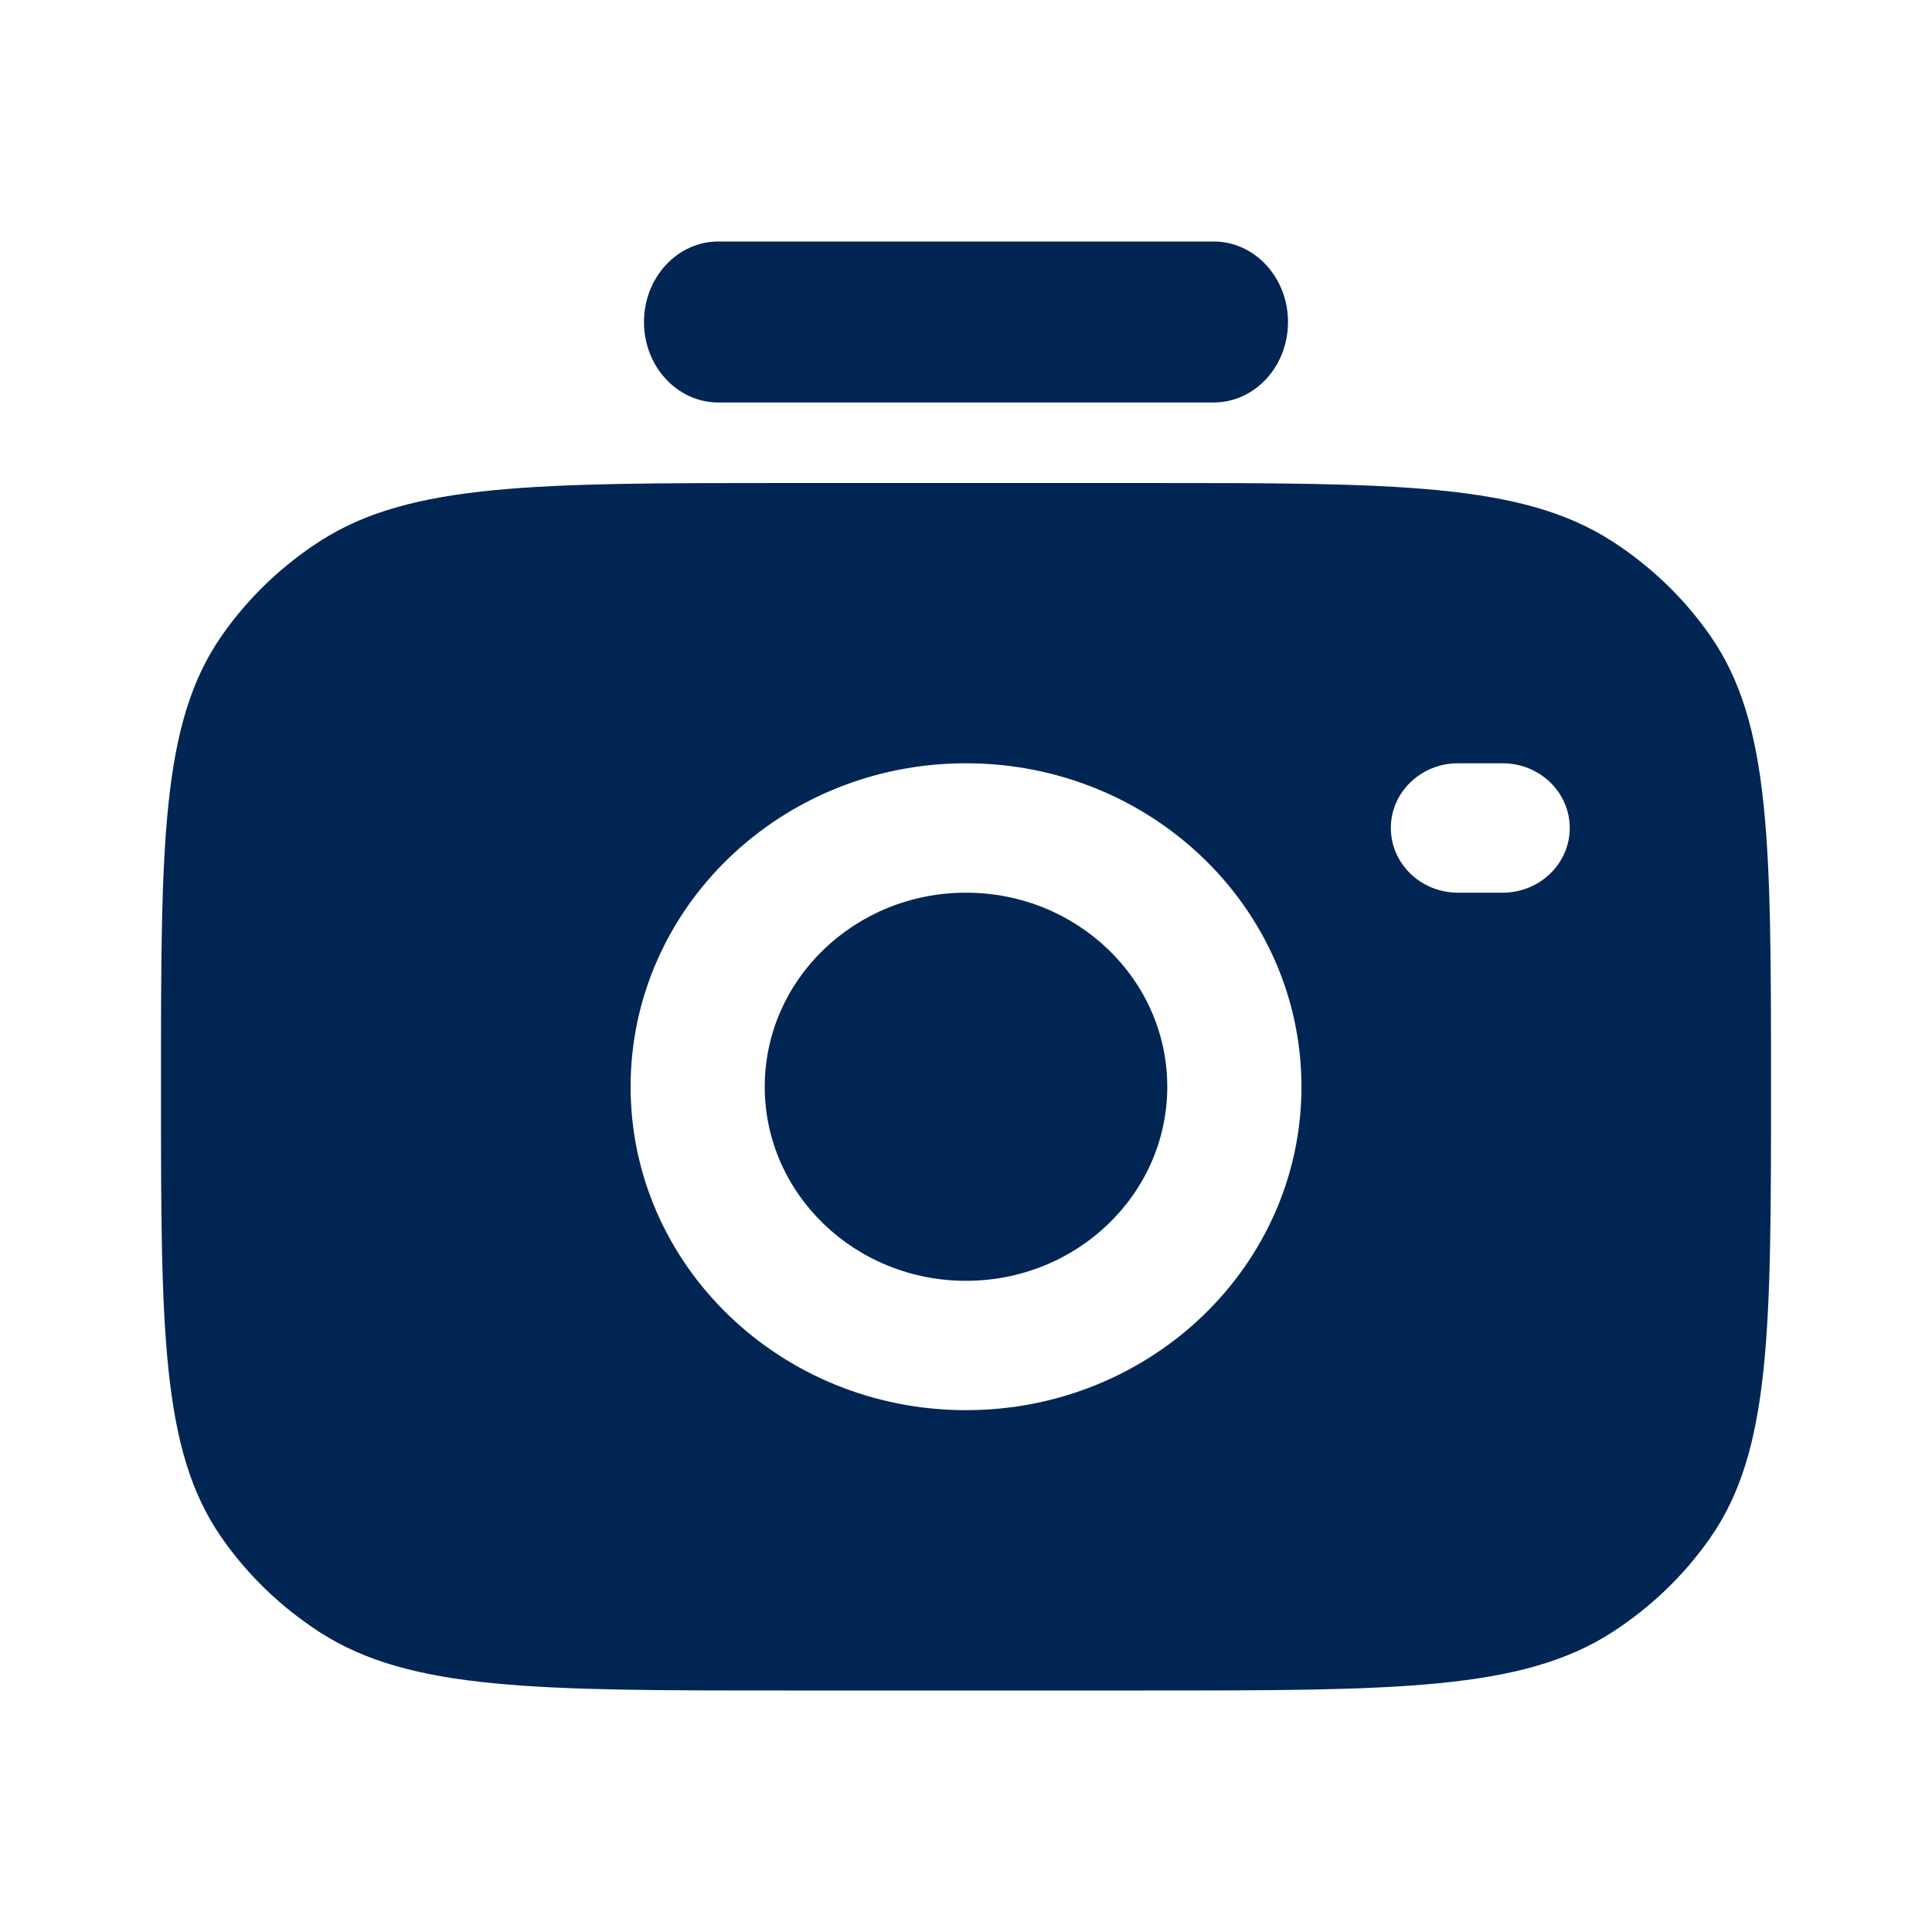
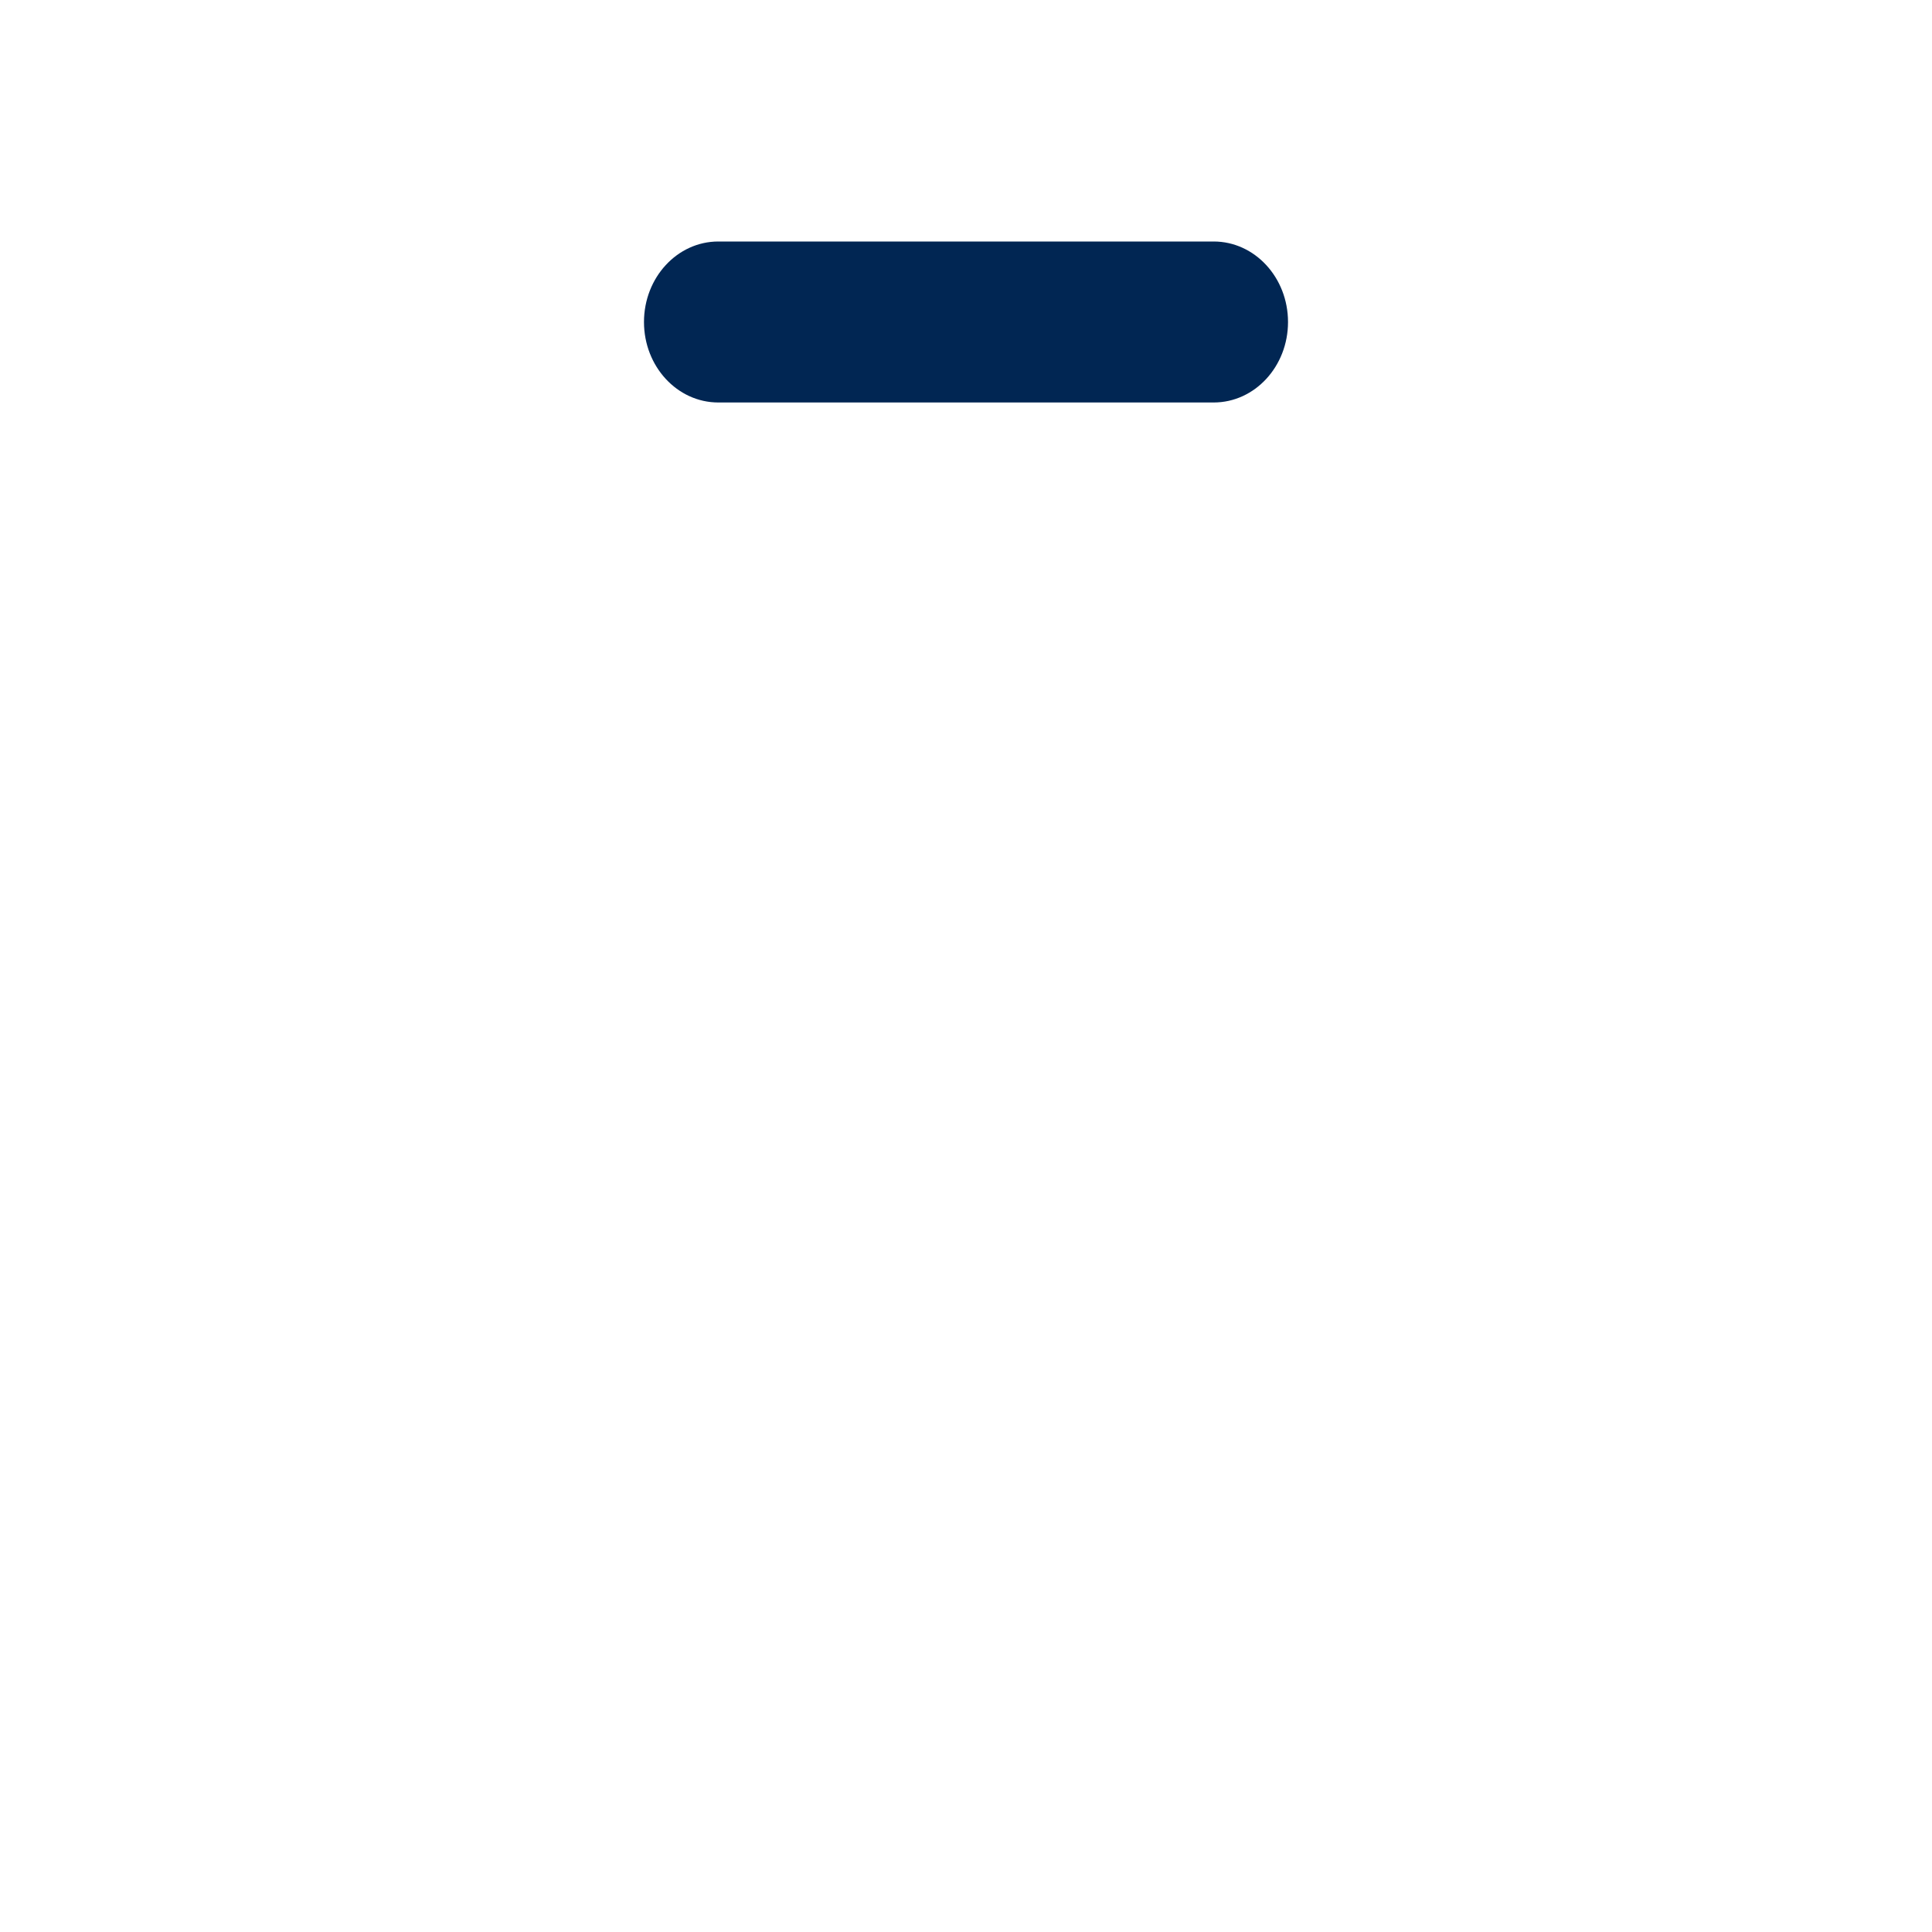
<svg xmlns="http://www.w3.org/2000/svg" viewBox="0 0 40.00 40.00" data-guides="{&quot;vertical&quot;:[],&quot;horizontal&quot;:[]}">
  <defs />
  <path fill="#012653" stroke="none" fill-opacity="1" stroke-width="1" stroke-opacity="1" clip-rule="evenodd" fill-rule="evenodd" id="tSvg9f186a3eae" title="Path 1" d="M13.333 6.667C13.333 5.746 14.022 5 14.872 5C18.291 5 21.709 5 25.128 5C25.978 5 26.667 5.746 26.667 6.667C26.667 7.587 25.978 8.333 25.128 8.333C21.709 8.333 18.291 8.333 14.872 8.333C14.022 8.333 13.333 7.587 13.333 6.667Z" />
-   <path fill="#012653" stroke="none" fill-opacity="1" stroke-width="1" stroke-opacity="1" clip-rule="evenodd" fill-rule="evenodd" id="tSvga9f9572430" title="Path 2" d="M16.296 35C18.765 35 21.235 35 23.704 35C28.905 35 31.506 35 33.375 33.796C34.183 33.275 34.878 32.605 35.418 31.826C36.667 30.024 36.667 27.516 36.667 22.5C36.667 17.484 36.666 14.976 35.418 13.175C34.878 12.395 34.183 11.725 33.374 11.204C31.506 10 28.905 10 23.703 10C21.234 10 18.765 10 16.296 10C11.094 10 8.493 10 6.625 11.204C5.816 11.725 5.122 12.395 4.582 13.175C3.333 14.976 3.333 17.483 3.333 22.497C3.333 22.498 3.333 22.499 3.333 22.5C3.333 27.516 3.333 30.024 4.582 31.826C5.122 32.605 5.817 33.275 6.625 33.796C8.494 35 11.095 35 16.296 35ZM13.056 22.5C13.056 18.801 16.165 15.803 20 15.803C23.835 15.803 26.945 18.801 26.945 22.5C26.945 26.198 23.835 29.196 20 29.196C16.165 29.196 13.056 26.198 13.056 22.5ZM15.833 22.5C15.833 20.281 17.699 18.482 20 18.482C22.301 18.482 24.167 20.281 24.167 22.5C24.167 24.719 22.301 26.518 20 26.518C17.699 26.518 15.833 24.719 15.833 22.5ZM30.185 15.803C29.418 15.803 28.796 16.403 28.796 17.142C28.796 17.882 29.418 18.482 30.185 18.482C30.494 18.482 30.802 18.482 31.111 18.482C31.878 18.482 32.5 17.882 32.5 17.142C32.5 16.403 31.878 15.803 31.111 15.803C30.802 15.803 30.494 15.803 30.185 15.803Z" />
</svg>